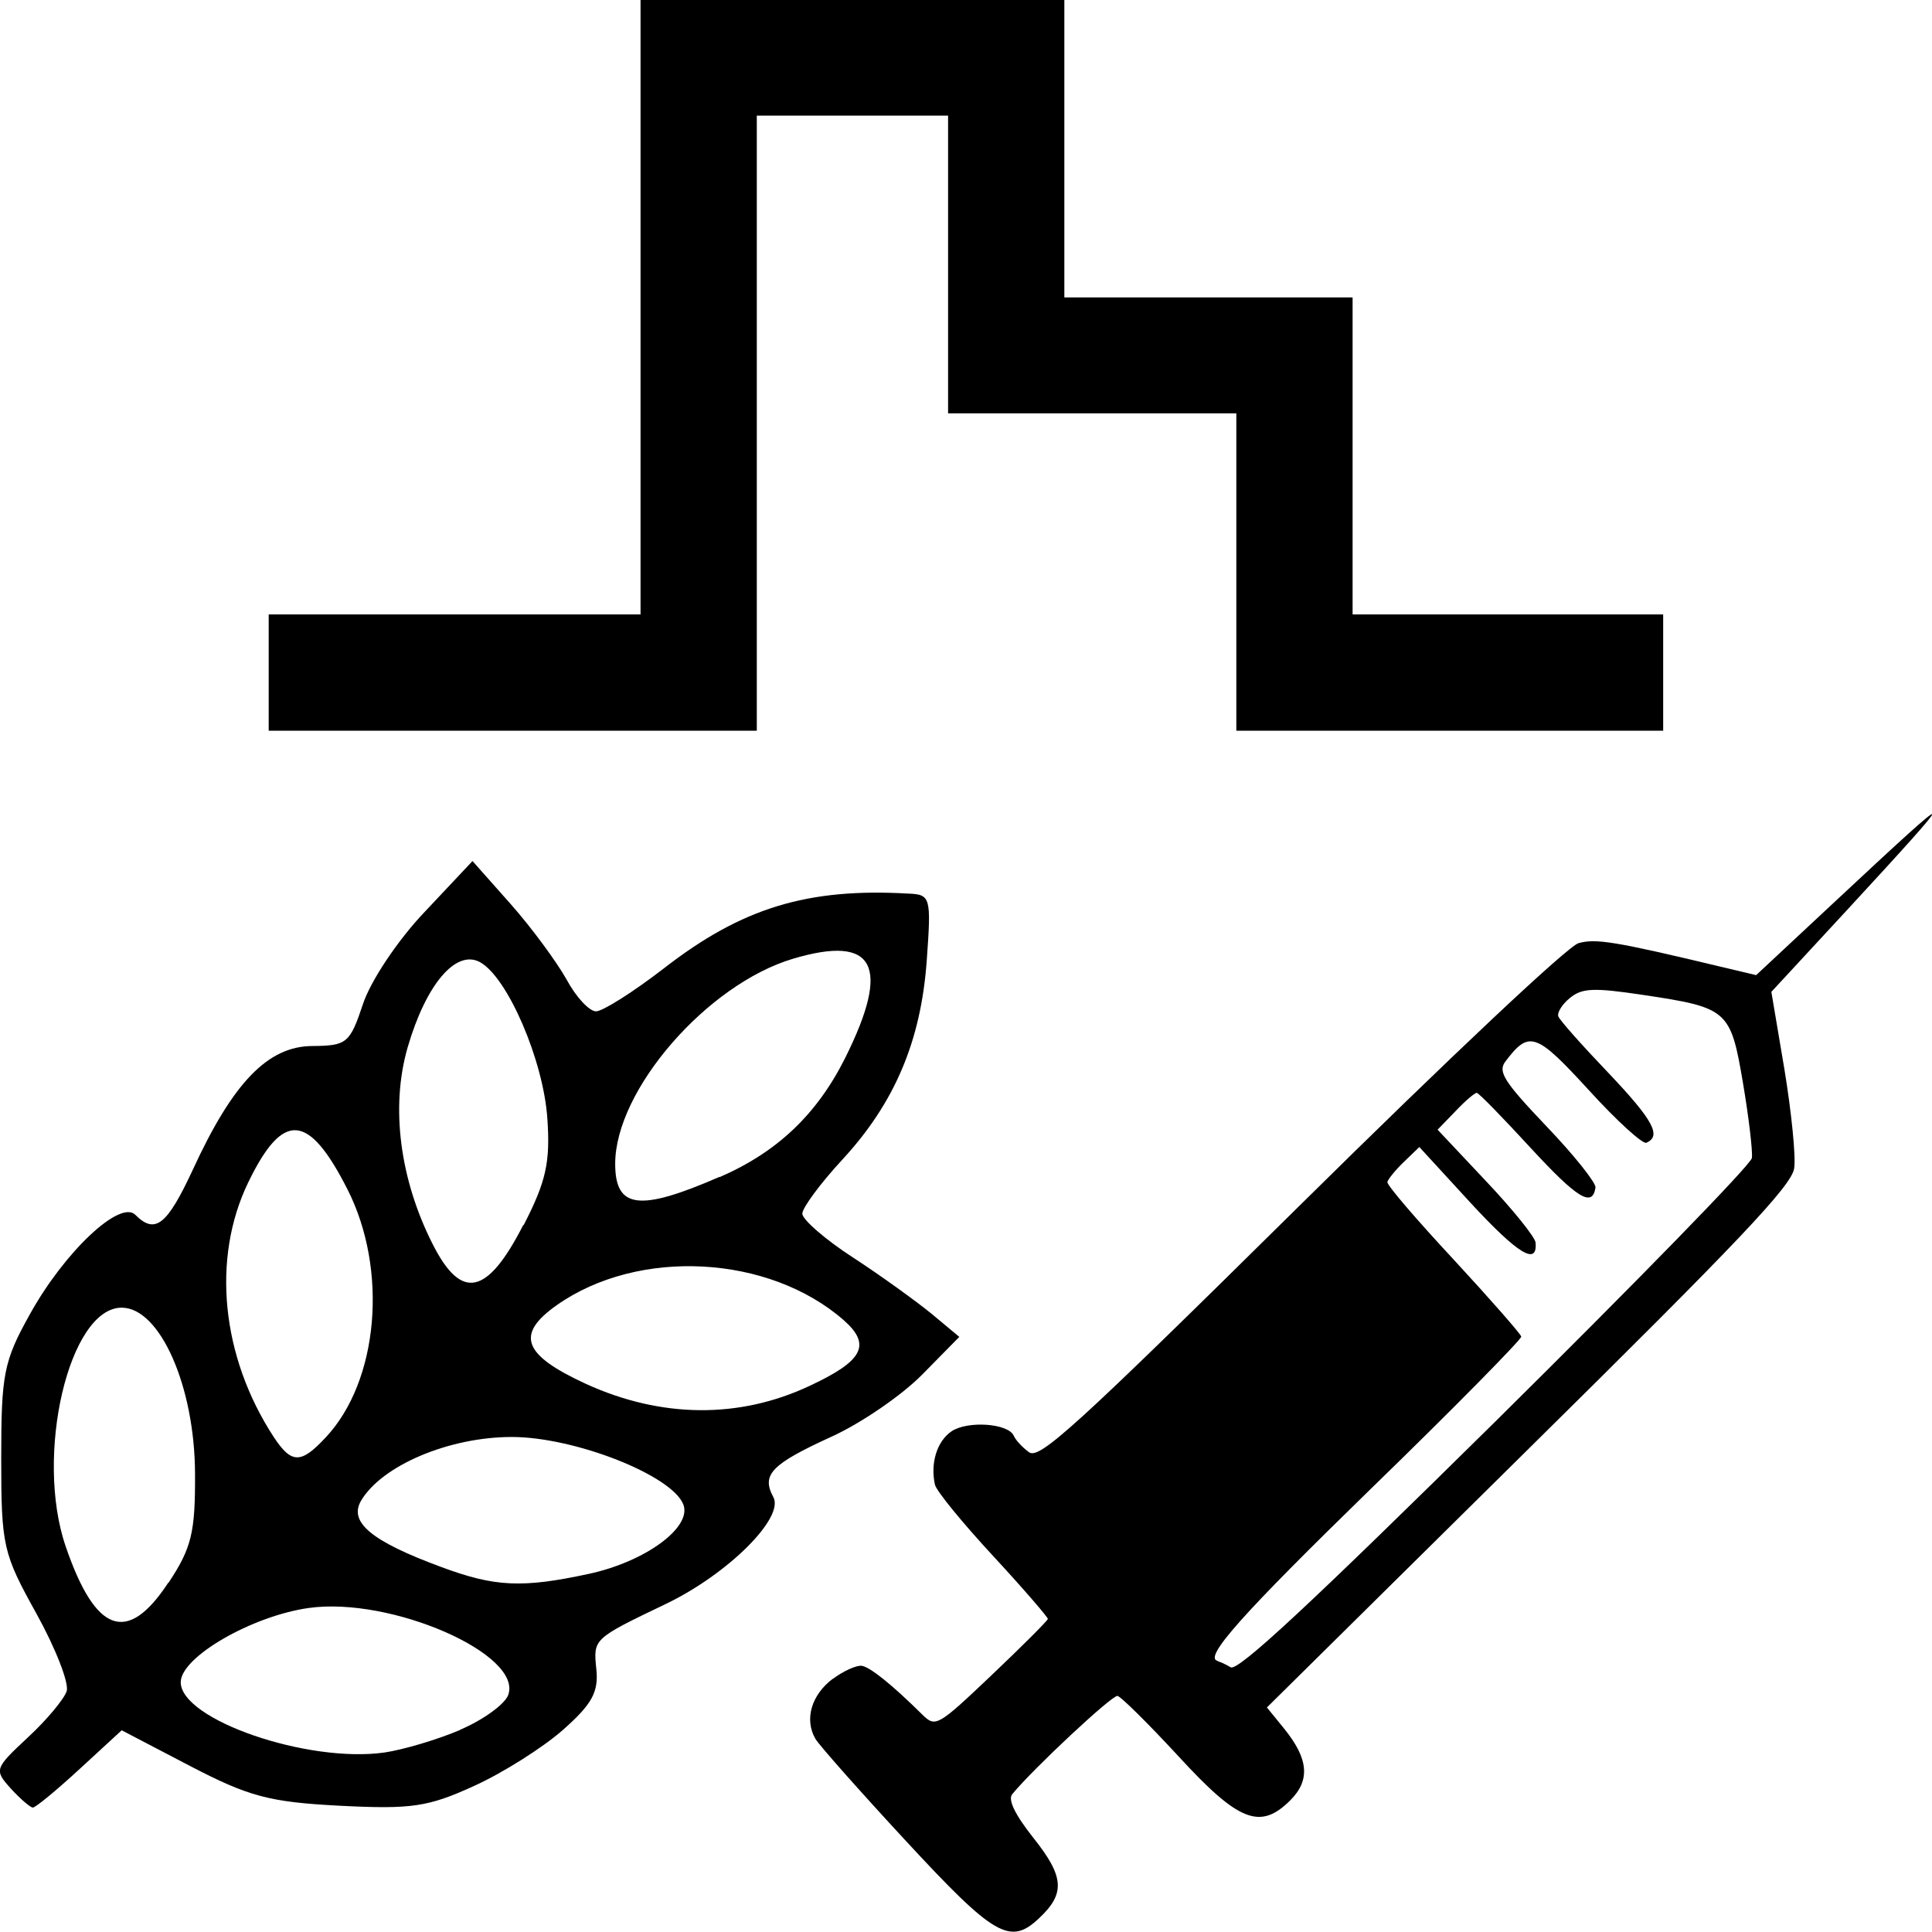
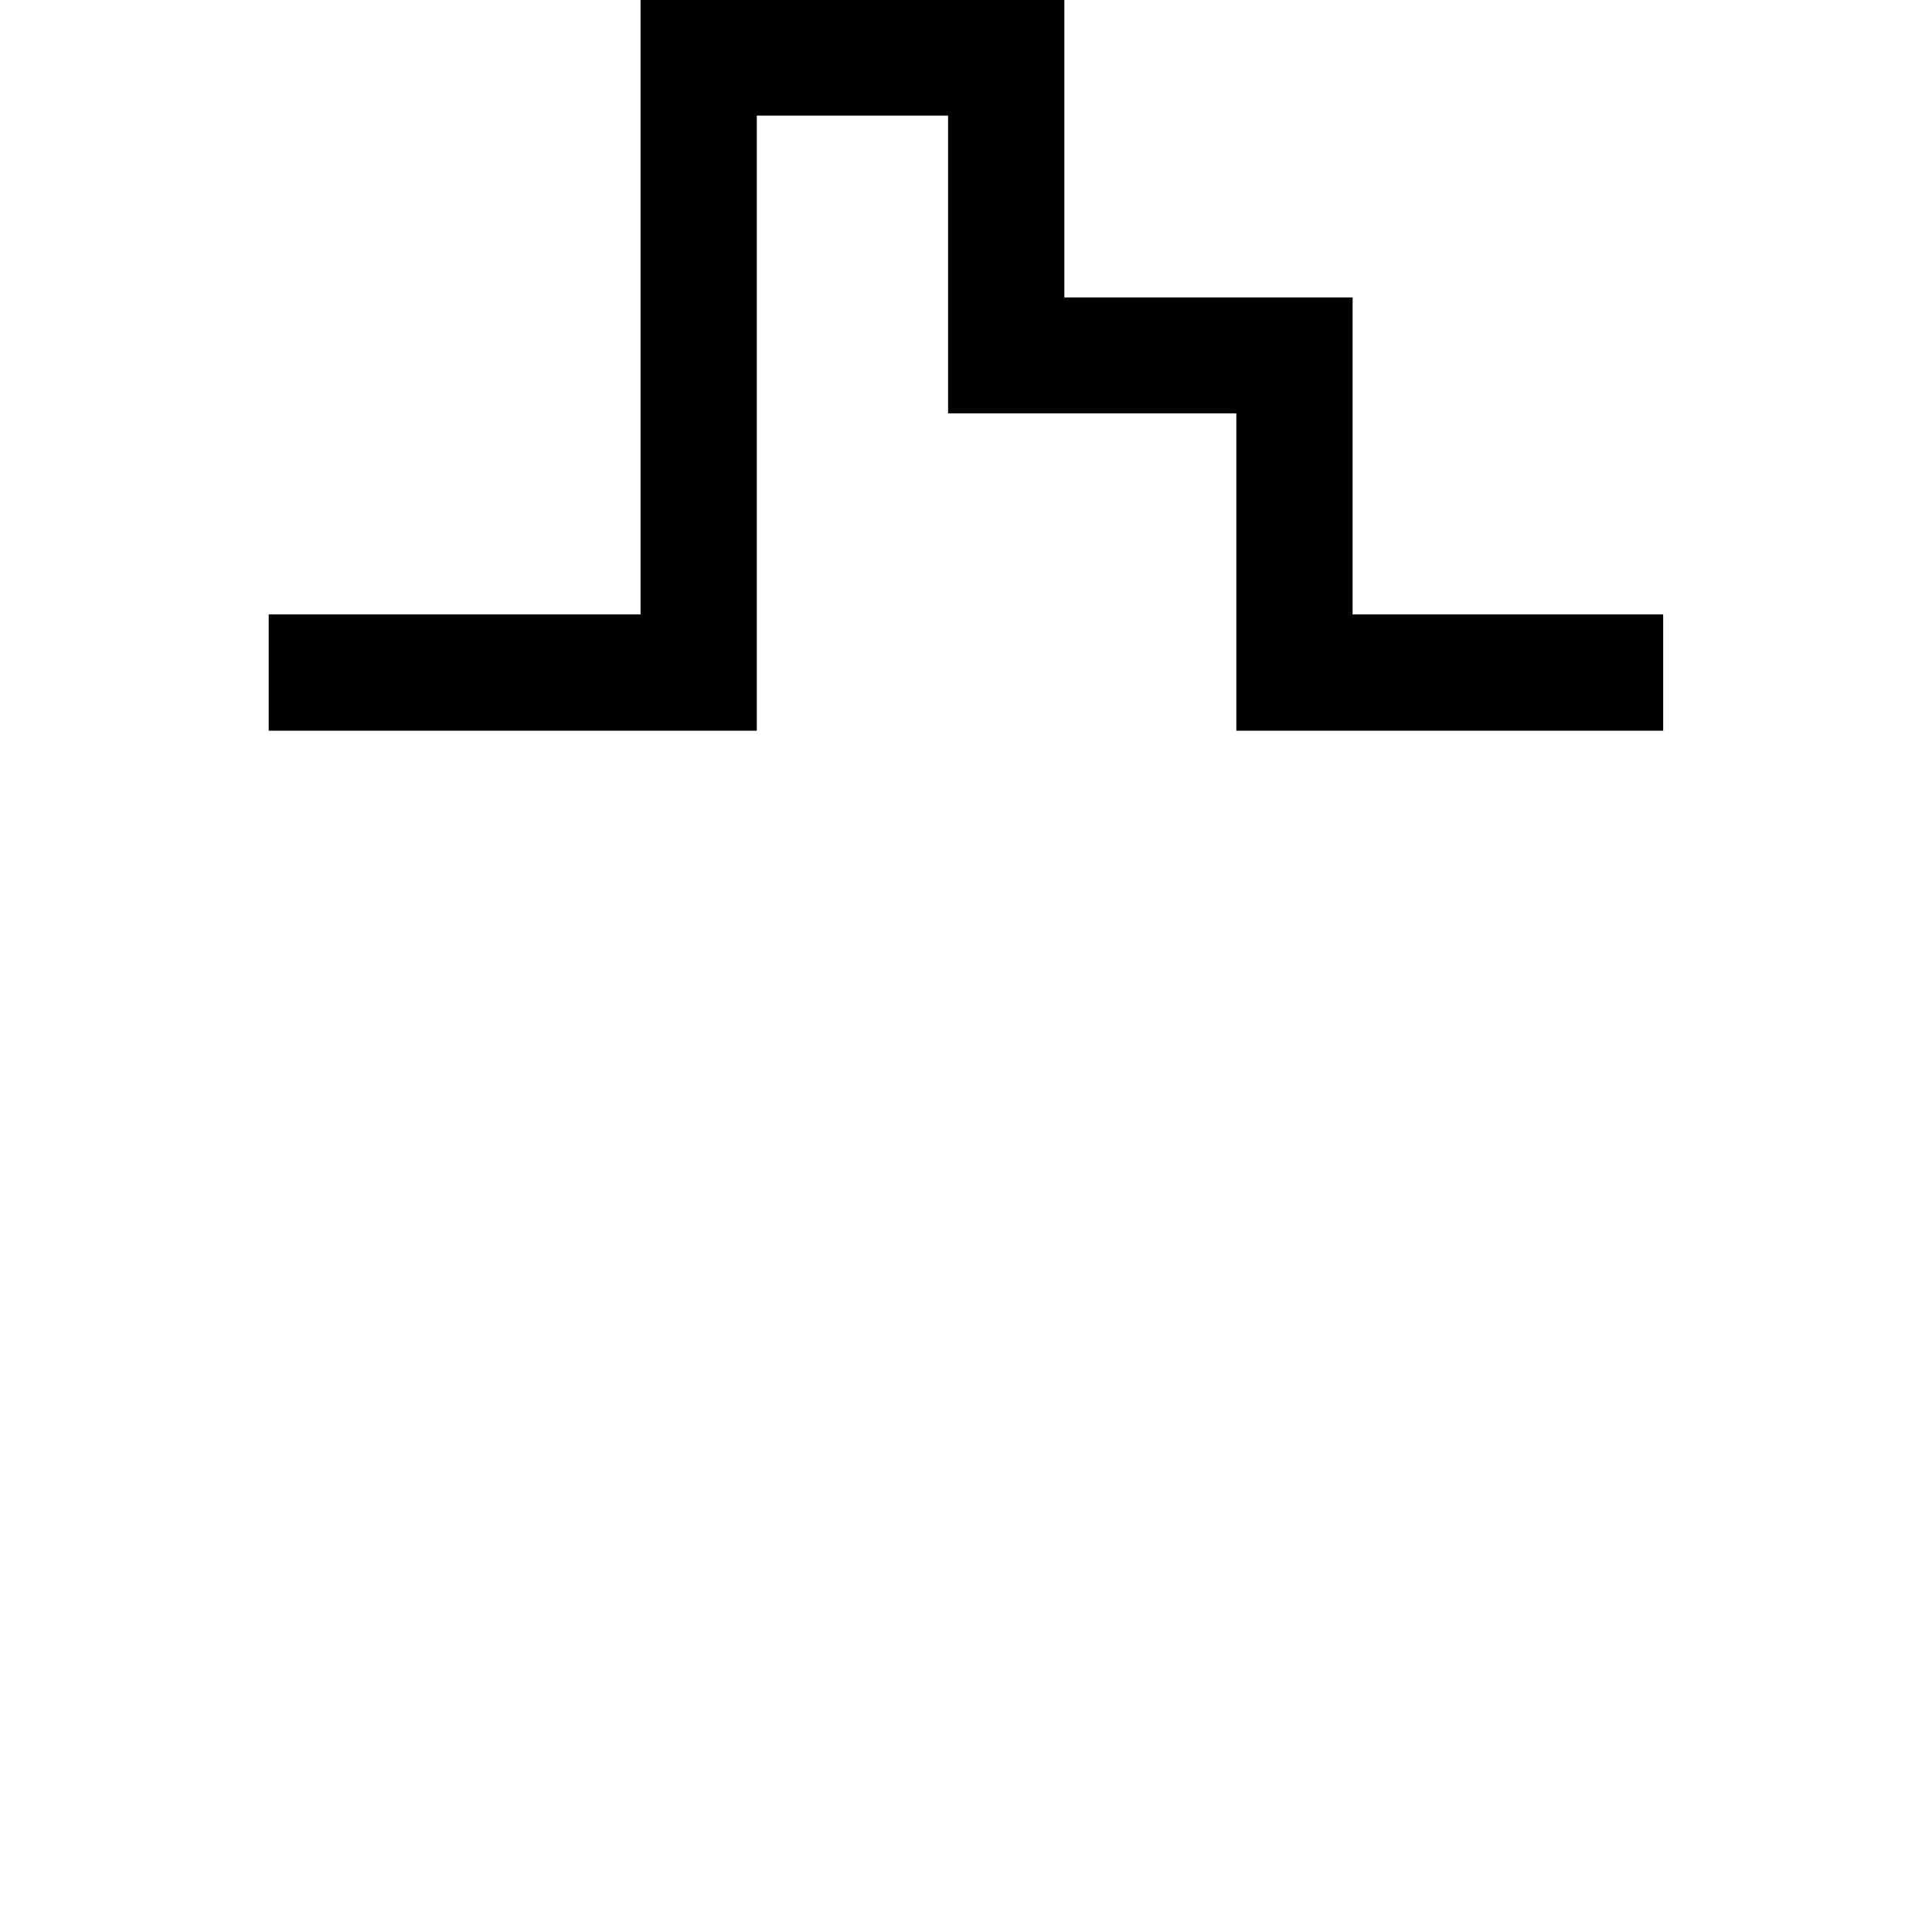
<svg xmlns="http://www.w3.org/2000/svg" xmlns:ns1="http://www.inkscape.org/namespaces/inkscape" xmlns:ns2="http://sodipodi.sourceforge.net/DTD/sodipodi-0.dtd" width="24" height="24" viewBox="0 0 6.35 6.35" version="1.1" id="svg6582" ns1:version="0.92.2 (5c3e80d, 2017-08-06)" ns2:docname="ic_br_cob_iob_orig.svg">
  <defs id="defs6576" />
  <ns2:namedview id="base" pagecolor="#ffffff" bordercolor="#666666" borderopacity="1.0" ns1:pageopacity="0.0" ns1:pageshadow="2" ns1:zoom="20.48" ns1:cx="21.368628" ns1:cy="7.6899364" ns1:document-units="mm" ns1:current-layer="layer1" showgrid="false" units="px" ns1:snap-object-midpoints="true" ns1:snap-center="true" ns1:window-width="1920" ns1:window-height="1017" ns1:window-x="-8" ns1:window-y="-8" ns1:window-maximized="1" showguides="true" ns1:guide-bbox="true">
    <ns2:guide position="7.015,3.643" orientation="0,1" id="guide7239" ns1:locked="false" />
    <ns2:guide position="6.111,1.964" orientation="0,1" id="guide4515" ns1:locked="false" />
  </ns2:namedview>
  <g ns1:label="Layer 1" ns1:groupmode="layer" id="layer1" transform="translate(0,-290.65)">
-     <path style="fill:#000000;stroke-width:1" d="m 0.036,296.529 c -0.056,-0.062 -0.054,-0.066 0.055,-0.168 0.062,-0.057 0.119,-0.126 0.128,-0.152 0.009,-0.026 -0.036,-0.141 -0.099,-0.255 -0.11,-0.198 -0.116,-0.222 -0.116,-0.511 0,-0.276 0.008,-0.319 0.094,-0.473 0.114,-0.206 0.297,-0.378 0.347,-0.327 0.065,0.065 0.104,0.034 0.189,-0.149 0.132,-0.287 0.247,-0.405 0.392,-0.406 0.114,-8.6e-4 0.124,-0.009 0.167,-0.138 0.025,-0.076 0.115,-0.211 0.203,-0.303 l 0.157,-0.167 0.126,0.142 c 0.069,0.078 0.151,0.19 0.183,0.247 0.031,0.058 0.075,0.105 0.097,0.105 0.022,0 0.123,-0.064 0.224,-0.142 0.255,-0.198 0.471,-0.264 0.802,-0.245 0.074,0.003 0.076,0.011 0.061,0.22 -0.019,0.264 -0.105,0.468 -0.278,0.655 -0.072,0.078 -0.131,0.158 -0.131,0.177 0,0.019 0.075,0.085 0.168,0.145 0.092,0.06 0.208,0.144 0.258,0.185 l 0.09,0.075 -0.122,0.124 c -0.067,0.068 -0.201,0.16 -0.298,0.204 -0.199,0.091 -0.231,0.125 -0.191,0.199 0.036,0.068 -0.149,0.252 -0.352,0.35 -0.242,0.116 -0.24,0.115 -0.23,0.215 0.008,0.076 -0.015,0.116 -0.11,0.2 -0.066,0.058 -0.197,0.141 -0.292,0.184 -0.151,0.069 -0.205,0.077 -0.441,0.065 -0.232,-0.012 -0.299,-0.03 -0.493,-0.131 l -0.224,-0.117 -0.138,0.127 c -0.076,0.07 -0.145,0.127 -0.154,0.127 -0.008,0 -0.041,-0.028 -0.073,-0.063 z m 1.477,-0.194 c 0.075,-0.032 0.145,-0.083 0.157,-0.113 0.051,-0.134 -0.384,-0.325 -0.655,-0.287 -0.186,0.026 -0.421,0.161 -0.421,0.244 0,0.123 0.417,0.267 0.67,0.231 0.061,-0.009 0.173,-0.042 0.248,-0.074 z m -0.959,-0.483 c 0.076,-0.115 0.088,-0.165 0.087,-0.359 -0.001,-0.286 -0.115,-0.545 -0.241,-0.545 -0.173,0 -0.287,0.485 -0.184,0.785 0.098,0.286 0.203,0.323 0.337,0.119 z m 1.381,-0.029 c 0.186,-0.04 0.34,-0.153 0.311,-0.228 -0.037,-0.096 -0.357,-0.222 -0.564,-0.222 -0.205,0 -0.426,0.093 -0.495,0.209 -0.042,0.071 0.034,0.134 0.265,0.219 0.175,0.065 0.265,0.069 0.483,0.022 z m -0.864,-0.449 c 0.174,-0.186 0.205,-0.551 0.071,-0.815 -0.128,-0.252 -0.212,-0.258 -0.326,-0.023 -0.121,0.25 -0.089,0.572 0.083,0.836 0.059,0.09 0.09,0.09 0.171,0.003 z m 1.59,-0.169 c 0.176,-0.082 0.204,-0.135 0.112,-0.216 -0.246,-0.215 -0.674,-0.238 -0.942,-0.05 -0.138,0.097 -0.113,0.164 0.096,0.26 0.246,0.112 0.502,0.115 0.734,0.006 z m -0.94,-0.528 c 0.074,-0.144 0.088,-0.207 0.078,-0.351 -0.013,-0.191 -0.131,-0.465 -0.222,-0.514 -0.079,-0.042 -0.177,0.074 -0.237,0.28 -0.057,0.196 -0.026,0.435 0.083,0.649 0.094,0.185 0.179,0.166 0.297,-0.065 z m 0.644,-0.158 c 0.189,-0.082 0.32,-0.206 0.413,-0.392 0.151,-0.303 0.098,-0.406 -0.171,-0.326 -0.283,0.084 -0.585,0.432 -0.585,0.674 0,0.148 0.079,0.158 0.343,0.043 z" id="path7219" ns1:connector-curvature="0" />
    <g id="layer1-1" transform="matrix(0.587,0,0,0.587,1.739,119.15)" style="fill:#000000;stroke-width:1.704">
      <path style="color:#000000;font-style:normal;font-variant:normal;font-weight:normal;font-stretch:normal;font-size:medium;line-height:normal;font-family:sans-serif;font-variant-ligatures:normal;font-variant-position:normal;font-variant-caps:normal;font-variant-numeric:normal;font-variant-alternates:normal;font-feature-settings:normal;text-indent:0;text-align:start;text-decoration:none;text-decoration-line:none;text-decoration-style:solid;text-decoration-color:#000000;letter-spacing:normal;word-spacing:normal;text-transform:none;writing-mode:lr-tb;direction:ltr;text-orientation:mixed;dominant-baseline:auto;baseline-shift:baseline;text-anchor:start;white-space:normal;shape-padding:0;clip-rule:nonzero;display:inline;overflow:visible;visibility:visible;opacity:1;isolation:auto;mix-blend-mode:normal;color-interpolation:sRGB;color-interpolation-filters:linearRGB;solid-color:#000000;solid-opacity:1;vector-effect:none;fill:#000000;fill-opacity:1;fill-rule:nonzero;stroke:none;stroke-width:0.901;stroke-linecap:butt;stroke-linejoin:miter;stroke-miterlimit:4;stroke-dasharray:none;stroke-dashoffset:0;stroke-opacity:1;color-rendering:auto;image-rendering:auto;shape-rendering:auto;text-rendering:auto;enable-background:accumulate" d="M 0.624,292.16 V 295.604 H -1.458 v 0.651 h 2.733 v -3.444 h 1.071 v 1.667 h 1.614 v 1.777 H 6.35 V 295.604 h -1.739 v -1.775 H 2.997 v -1.669 z" id="path6563" ns1:connector-curvature="0" />
    </g>
-     <path style="fill:#000000;stroke-width:1" d="m 2.736,296.169 c 0.036,-0.027 0.079,-0.046 0.096,-0.044 0.028,0.004 0.101,0.063 0.2,0.161 0.043,0.042 0.05,0.038 0.227,-0.13 0.101,-0.096 0.184,-0.179 0.185,-0.185 7.368e-4,-0.005 -0.08,-0.099 -0.18,-0.207 -0.1,-0.108 -0.186,-0.213 -0.191,-0.234 -0.016,-0.071 0.007,-0.144 0.055,-0.176 0.053,-0.035 0.186,-0.026 0.204,0.015 0.006,0.014 0.028,0.038 0.05,0.054 0.034,0.025 0.147,-0.077 0.892,-0.813 0.496,-0.49 0.879,-0.85 0.914,-0.86 0.057,-0.016 0.119,-0.006 0.466,0.077 l 0.118,0.028 0.269,-0.251 c 0.407,-0.38 0.41,-0.375 0.027,0.04 l -0.246,0.266 0.043,0.255 c 0.023,0.14 0.038,0.287 0.032,0.325 -0.008,0.057 -0.183,0.241 -0.872,0.921 l -0.861,0.851 0.057,0.07 c 0.08,0.099 0.086,0.169 0.02,0.235 -0.099,0.099 -0.17,0.071 -0.369,-0.146 -0.098,-0.106 -0.188,-0.195 -0.199,-0.197 -0.018,-0.003 -0.277,0.239 -0.346,0.323 -0.015,0.018 0.009,0.067 0.069,0.143 0.102,0.128 0.106,0.183 0.02,0.264 -0.096,0.091 -0.147,0.062 -0.441,-0.256 -0.149,-0.161 -0.282,-0.311 -0.295,-0.333 -0.037,-0.064 -0.013,-0.145 0.058,-0.198 z m 1.266,-0.059 c 0.005,7.5e-4 0.025,0.009 0.043,0.02 0.024,0.014 0.262,-0.208 0.87,-0.808 0.46,-0.455 0.84,-0.844 0.843,-0.866 0.003,-0.022 -0.01,-0.132 -0.029,-0.245 -0.041,-0.242 -0.049,-0.249 -0.329,-0.291 -0.161,-0.024 -0.2,-0.023 -0.24,0.01 -0.026,0.021 -0.043,0.049 -0.038,0.061 0.005,0.013 0.079,0.096 0.165,0.186 0.147,0.155 0.175,0.207 0.124,0.229 -0.012,0.005 -0.097,-0.072 -0.188,-0.172 -0.175,-0.191 -0.197,-0.199 -0.276,-0.094 -0.024,0.033 -0.003,0.066 0.136,0.212 0.091,0.095 0.163,0.186 0.161,0.201 -0.01,0.067 -0.06,0.036 -0.214,-0.131 -0.09,-0.098 -0.169,-0.179 -0.176,-0.18 -0.006,-9.4e-4 -0.038,0.026 -0.07,0.06 l -0.059,0.061 0.16,0.17 c 0.088,0.093 0.161,0.184 0.162,0.201 0.007,0.078 -0.059,0.037 -0.214,-0.131 l -0.168,-0.183 -0.051,0.049 c -0.028,0.027 -0.052,0.057 -0.054,0.066 -0.002,0.01 0.096,0.124 0.217,0.254 0.121,0.131 0.221,0.245 0.223,0.254 0.002,0.008 -0.22,0.234 -0.494,0.5 -0.423,0.412 -0.554,0.558 -0.503,0.566 z" id="path825" ns1:connector-curvature="0" />
  </g>
</svg>